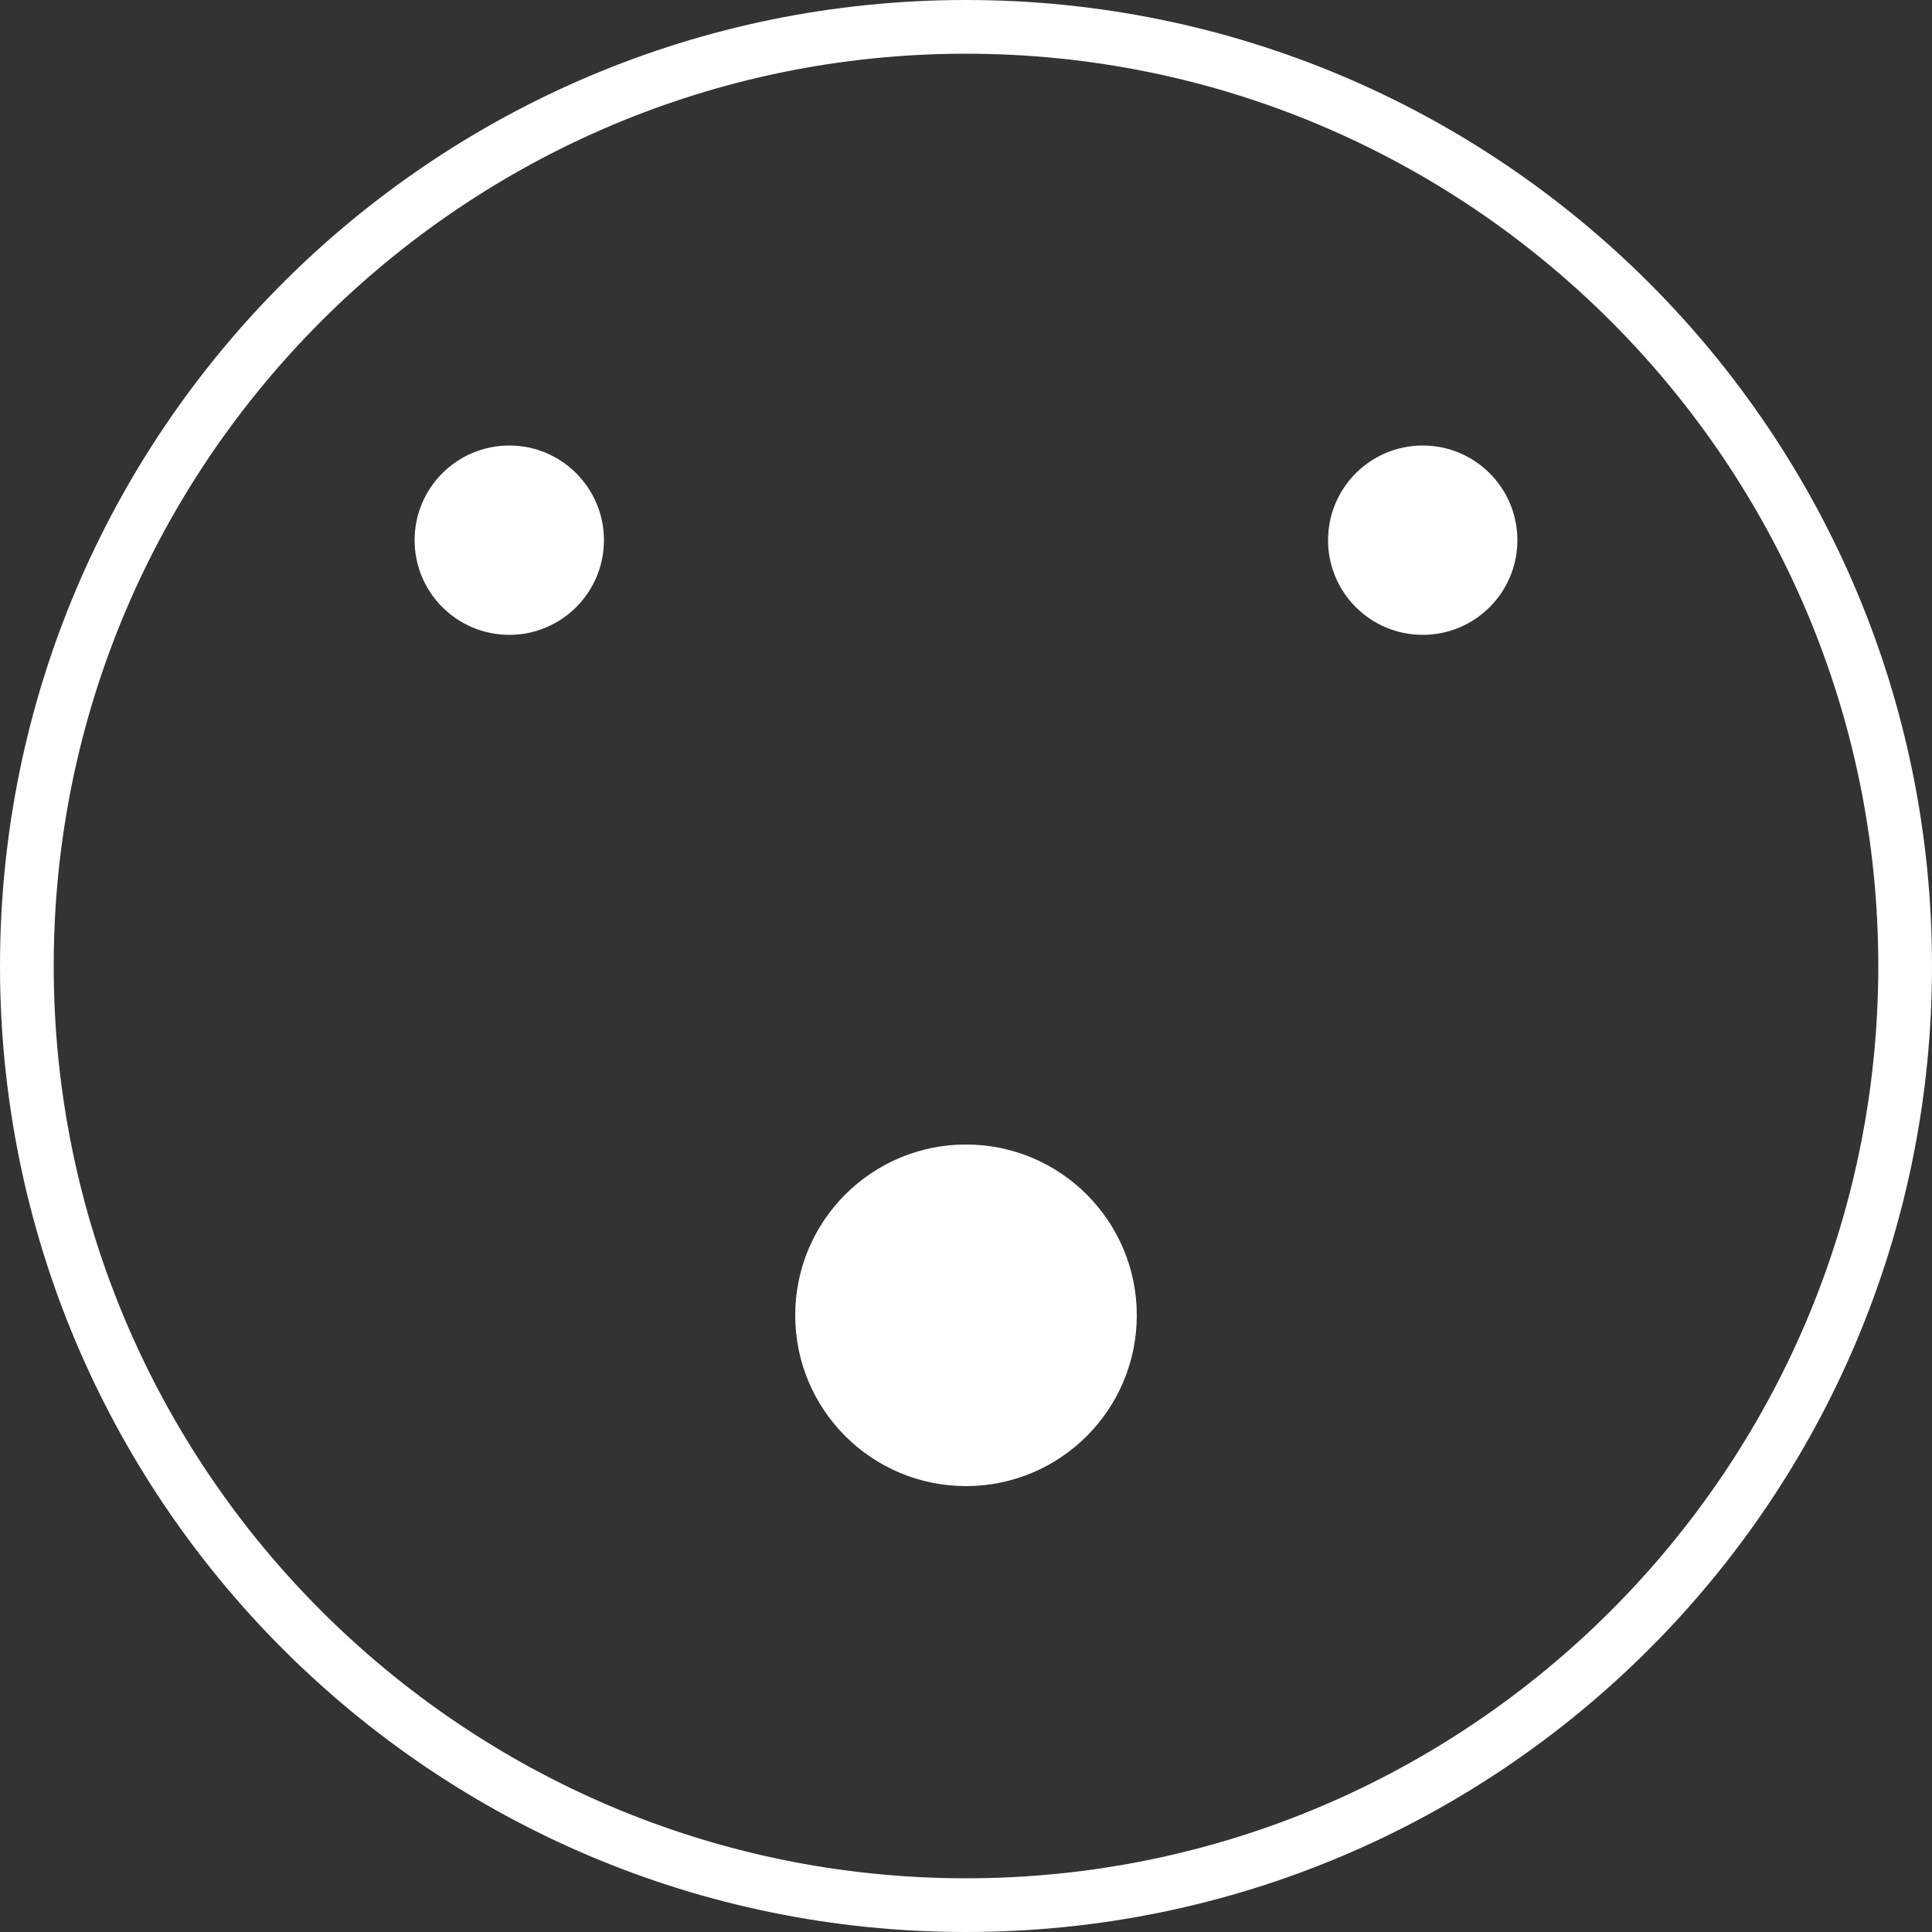
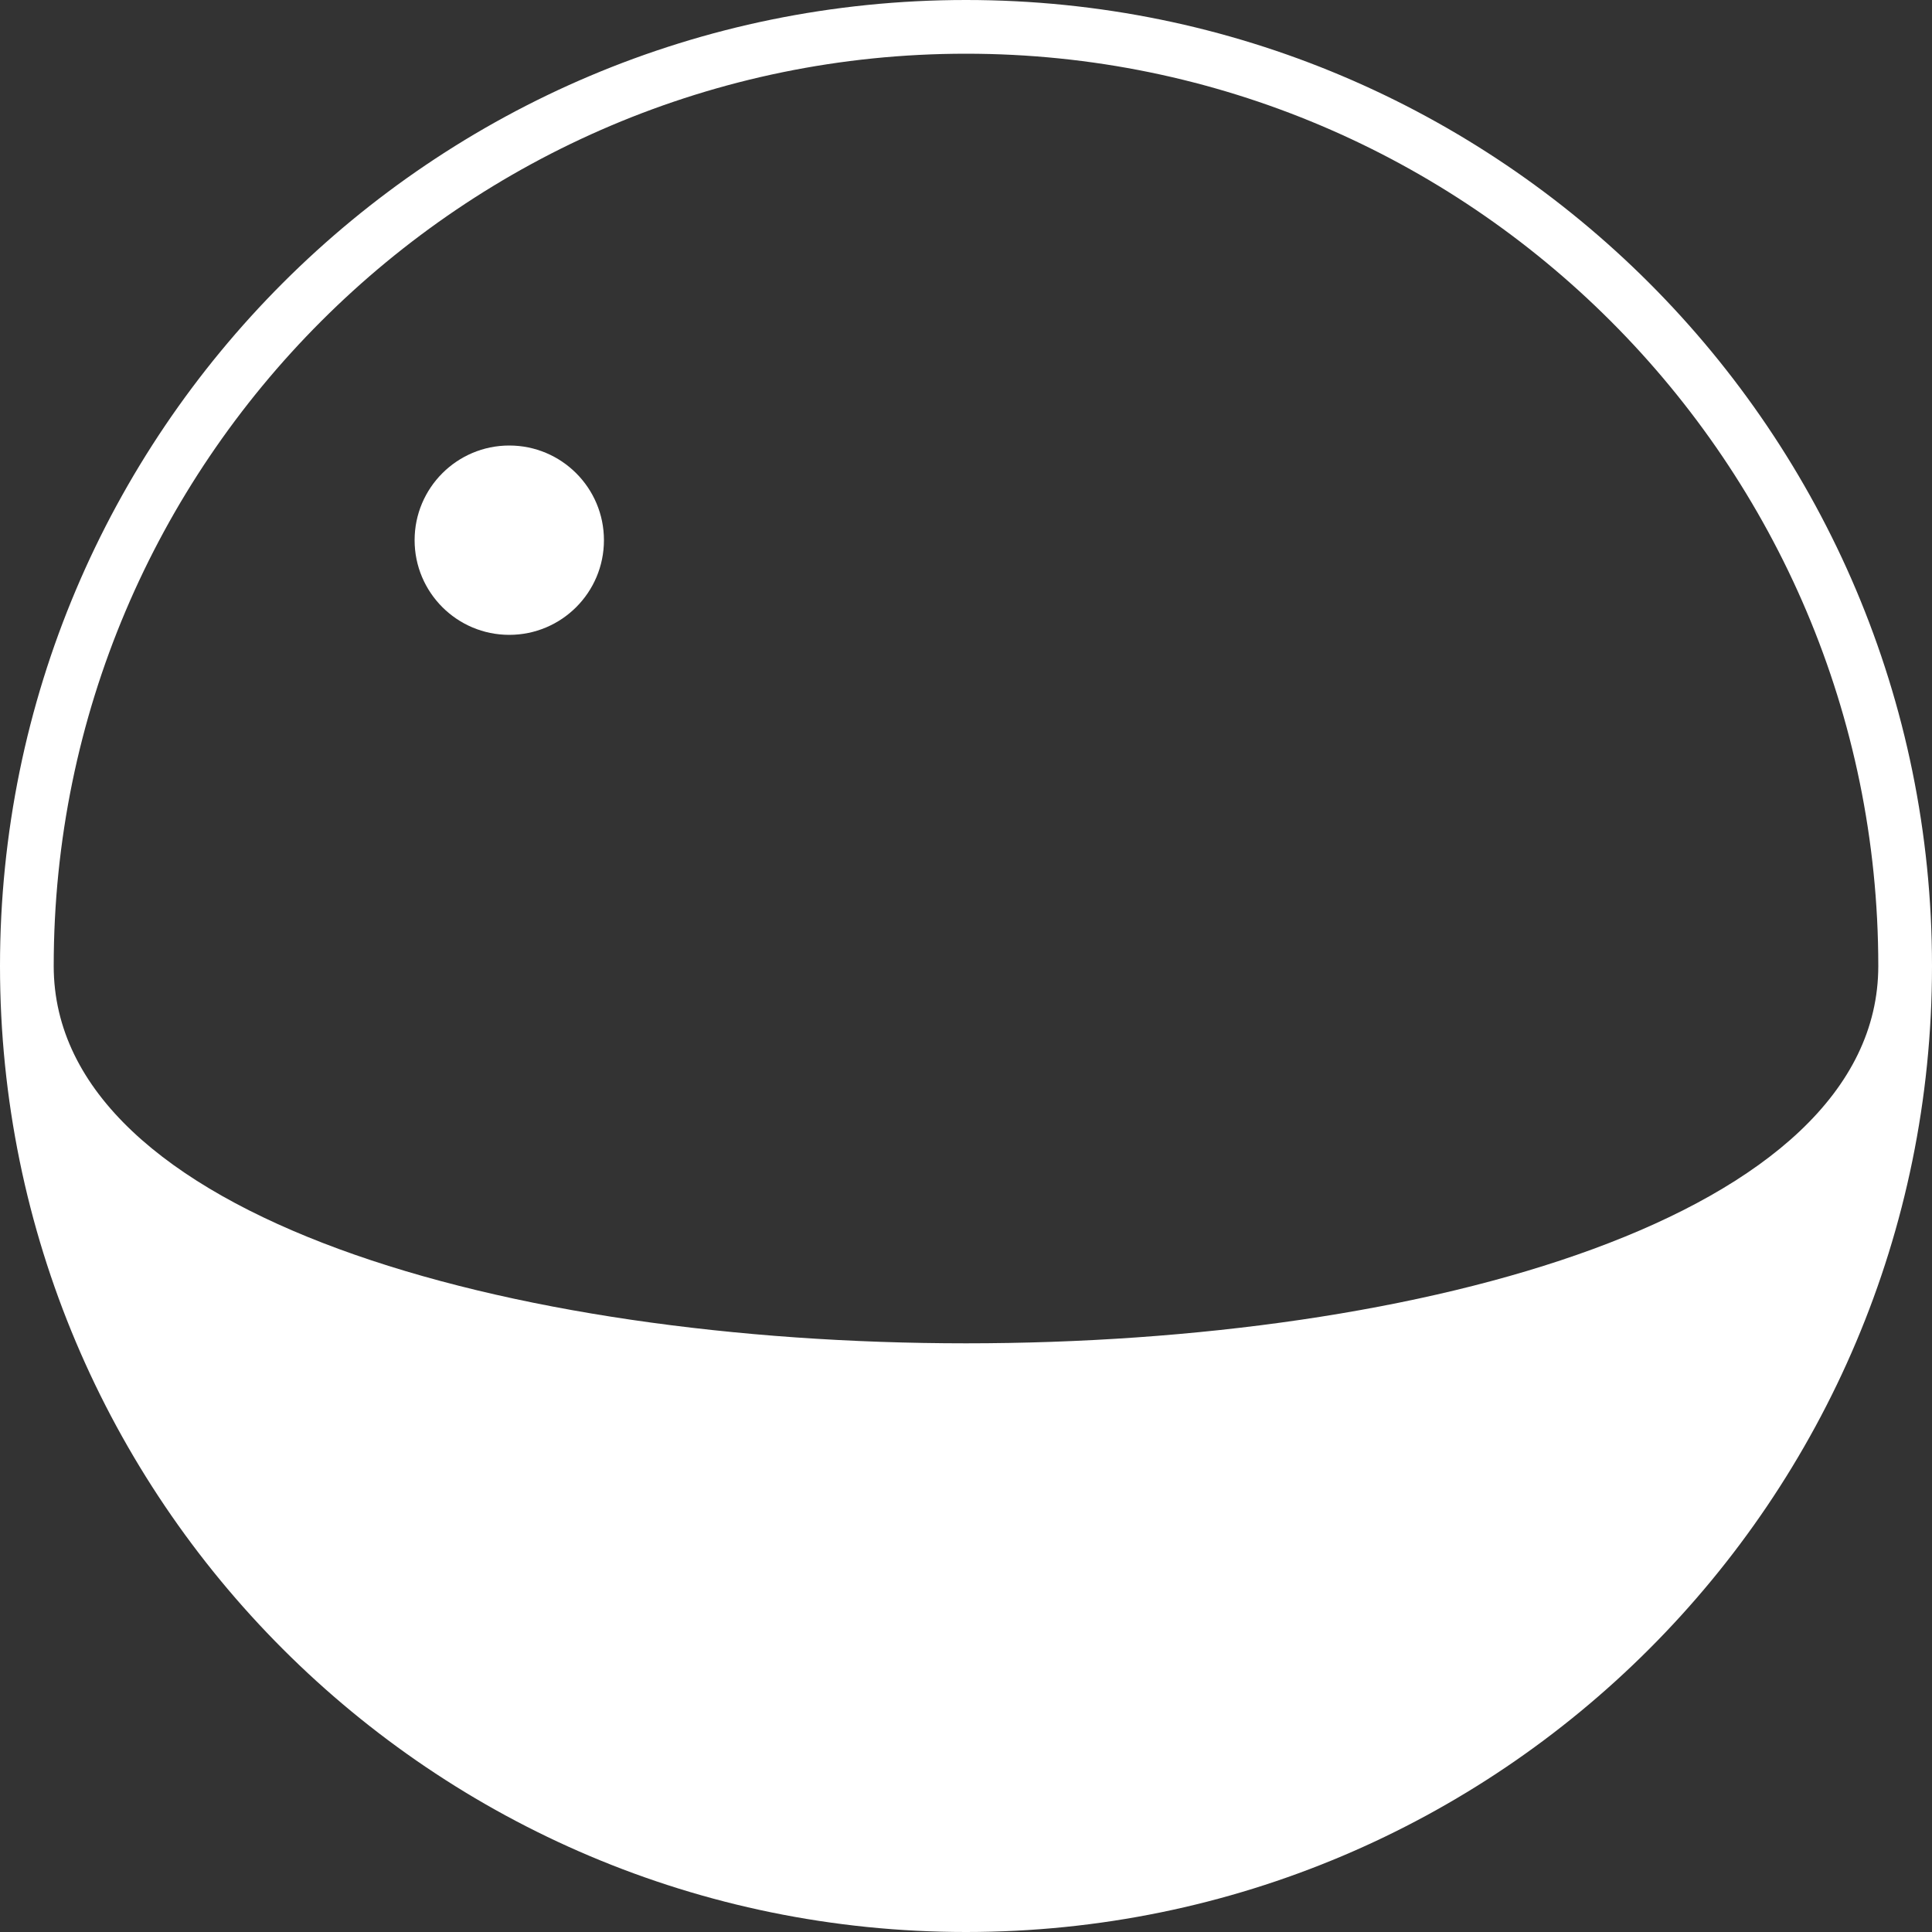
<svg xmlns="http://www.w3.org/2000/svg" id="a" data-name="Livello 1" width="50" height="50" viewBox="0 0 50 50">
  <rect x="0" y="0" width="50" height="50" fill="#333333" stroke="none" />
-   <path d="m25,1.39c13.02,0,23.61,10.59,23.61,23.61s-10.59,23.61-23.61,23.61S1.39,38.02,1.39,25,11.98,1.39,25,1.39m0-1.39C11.19,0,0,11.19,0,25s11.19,25,25,25,25-11.19,25-25S38.81,0,25,0h0Z" fill="#fff" />
+   <path d="m25,1.39c13.02,0,23.61,10.59,23.61,23.61S1.39,38.02,1.39,25,11.98,1.39,25,1.39m0-1.39C11.19,0,0,11.19,0,25s11.19,25,25,25,25-11.19,25-25S38.81,0,25,0h0Z" fill="#fff" />
  <g>
-     <circle cx="25" cy="34.04" r="4.42" fill="#fff" />
    <g>
      <circle cx="13.18" cy="13.98" r="2.45" fill="#fff" />
-       <circle cx="36.82" cy="13.98" r="2.45" fill="#fff" />
    </g>
  </g>
</svg>